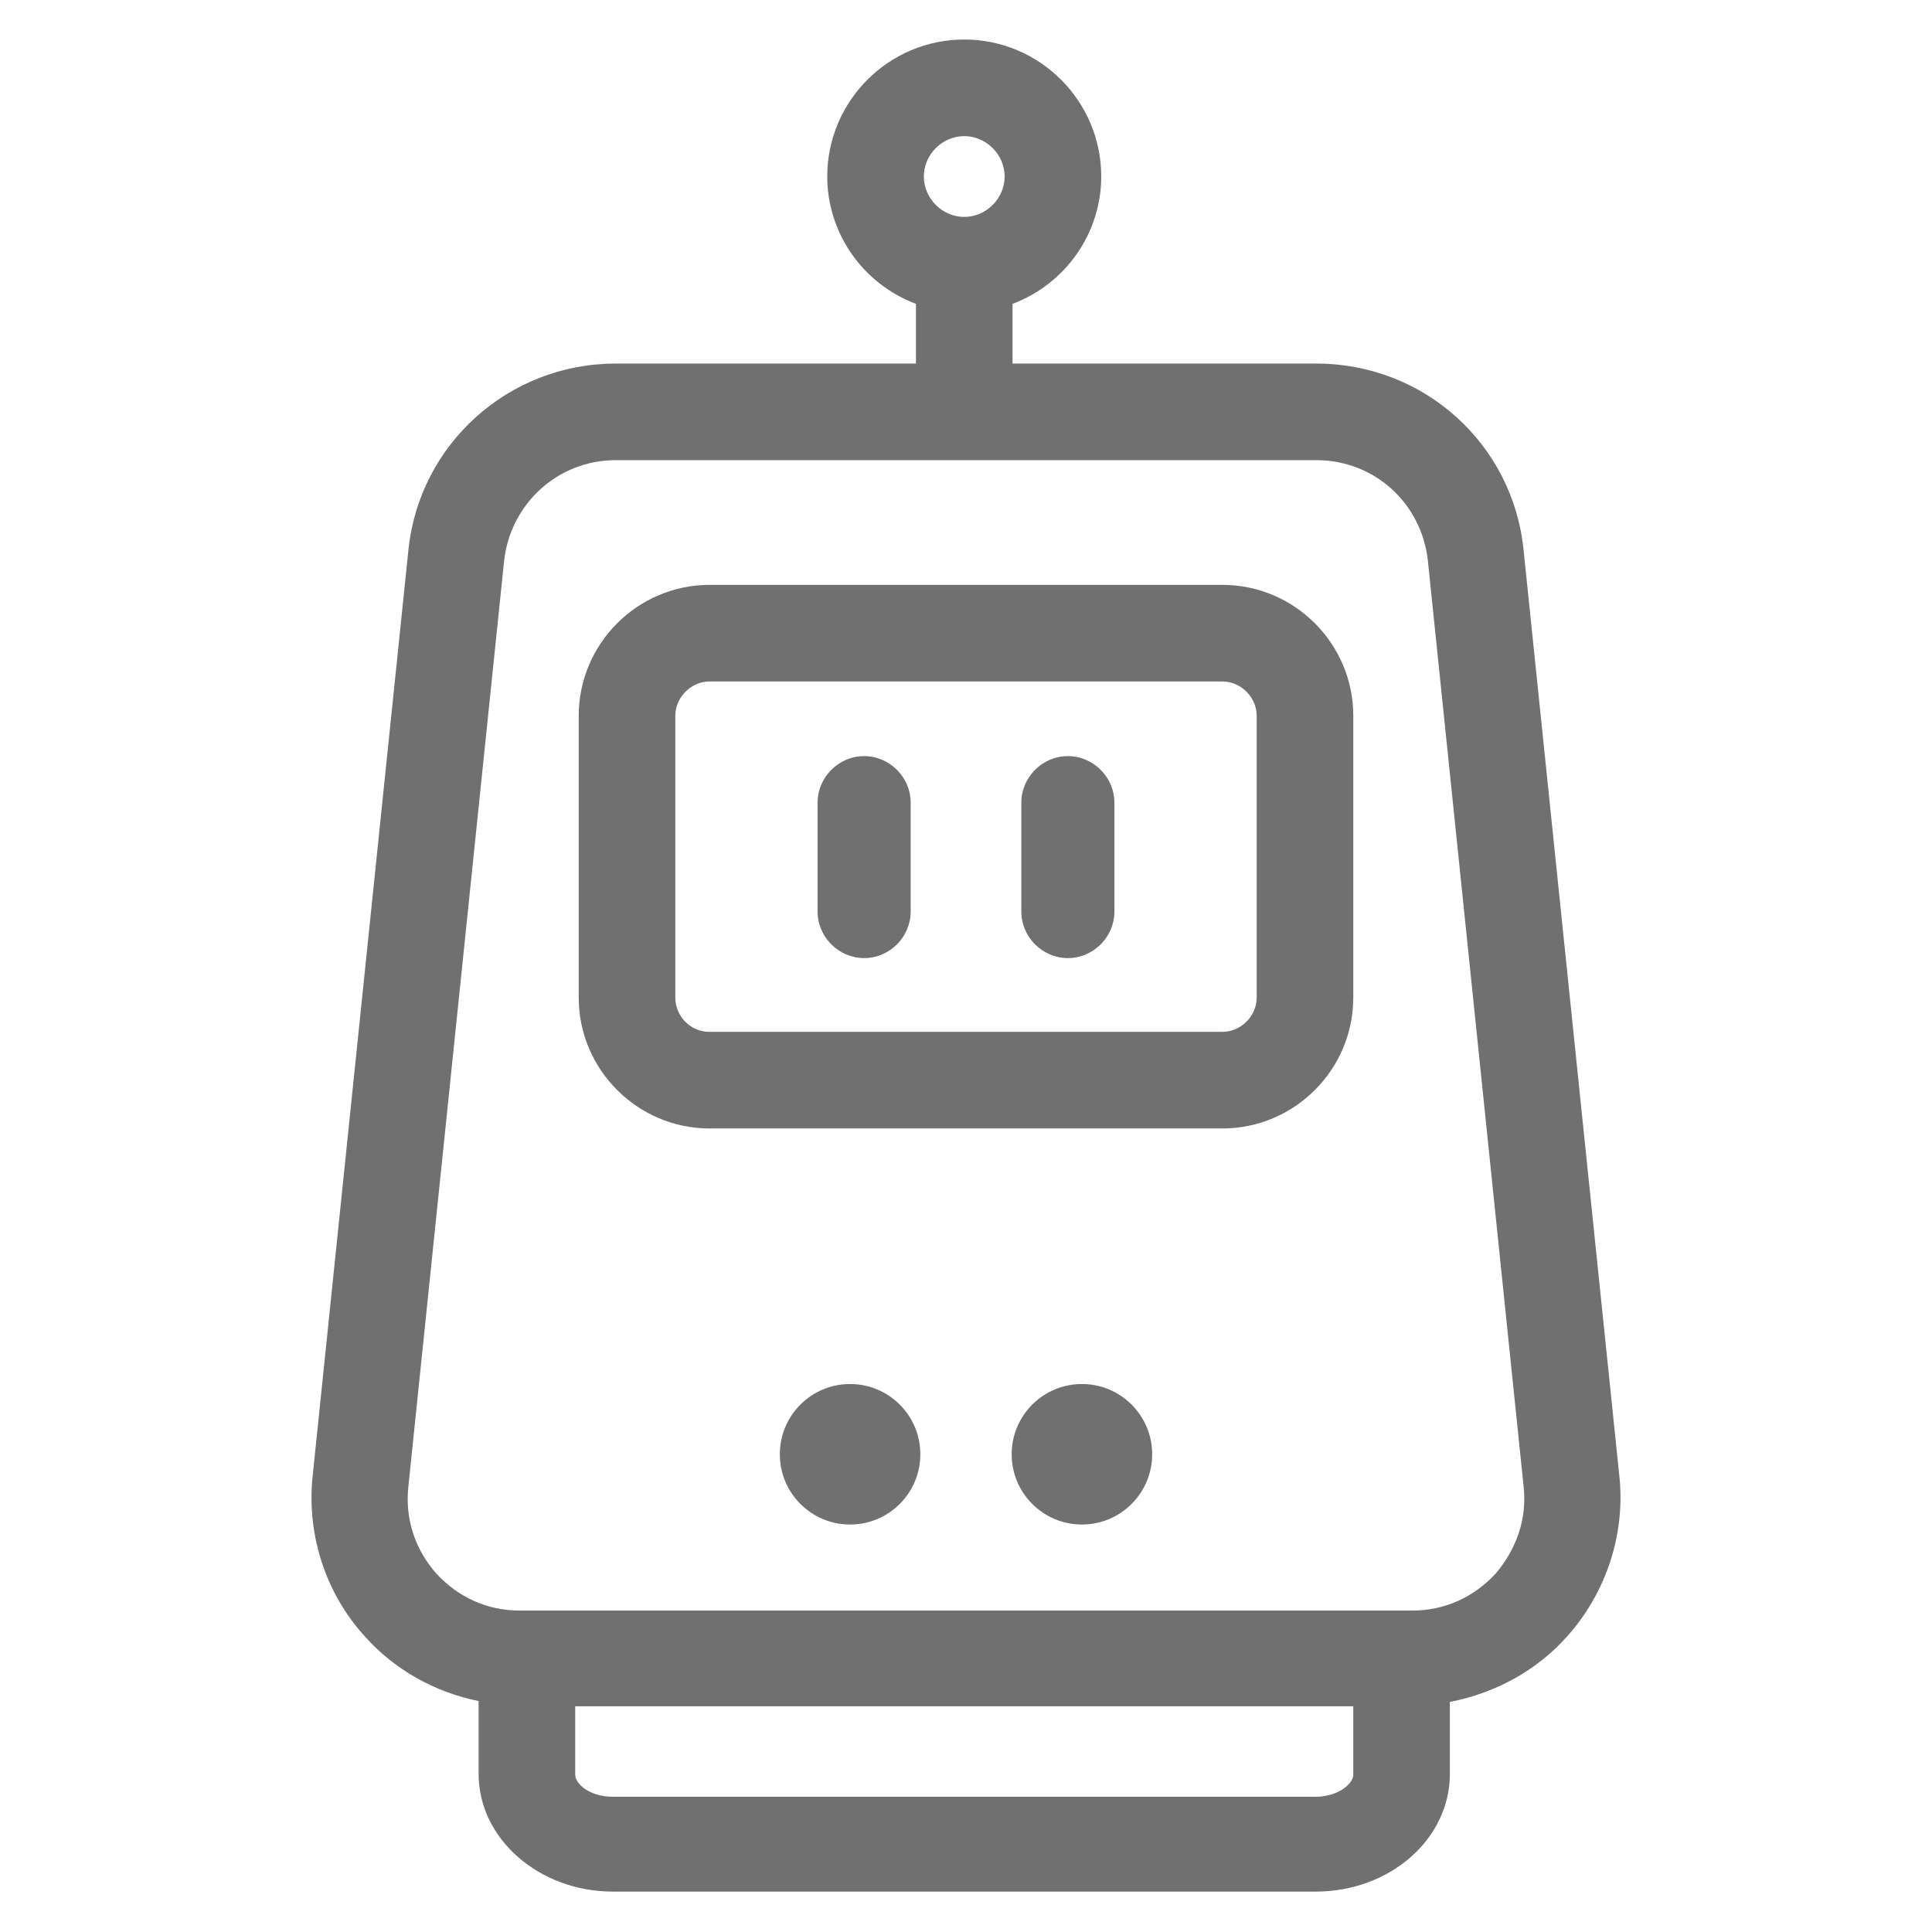
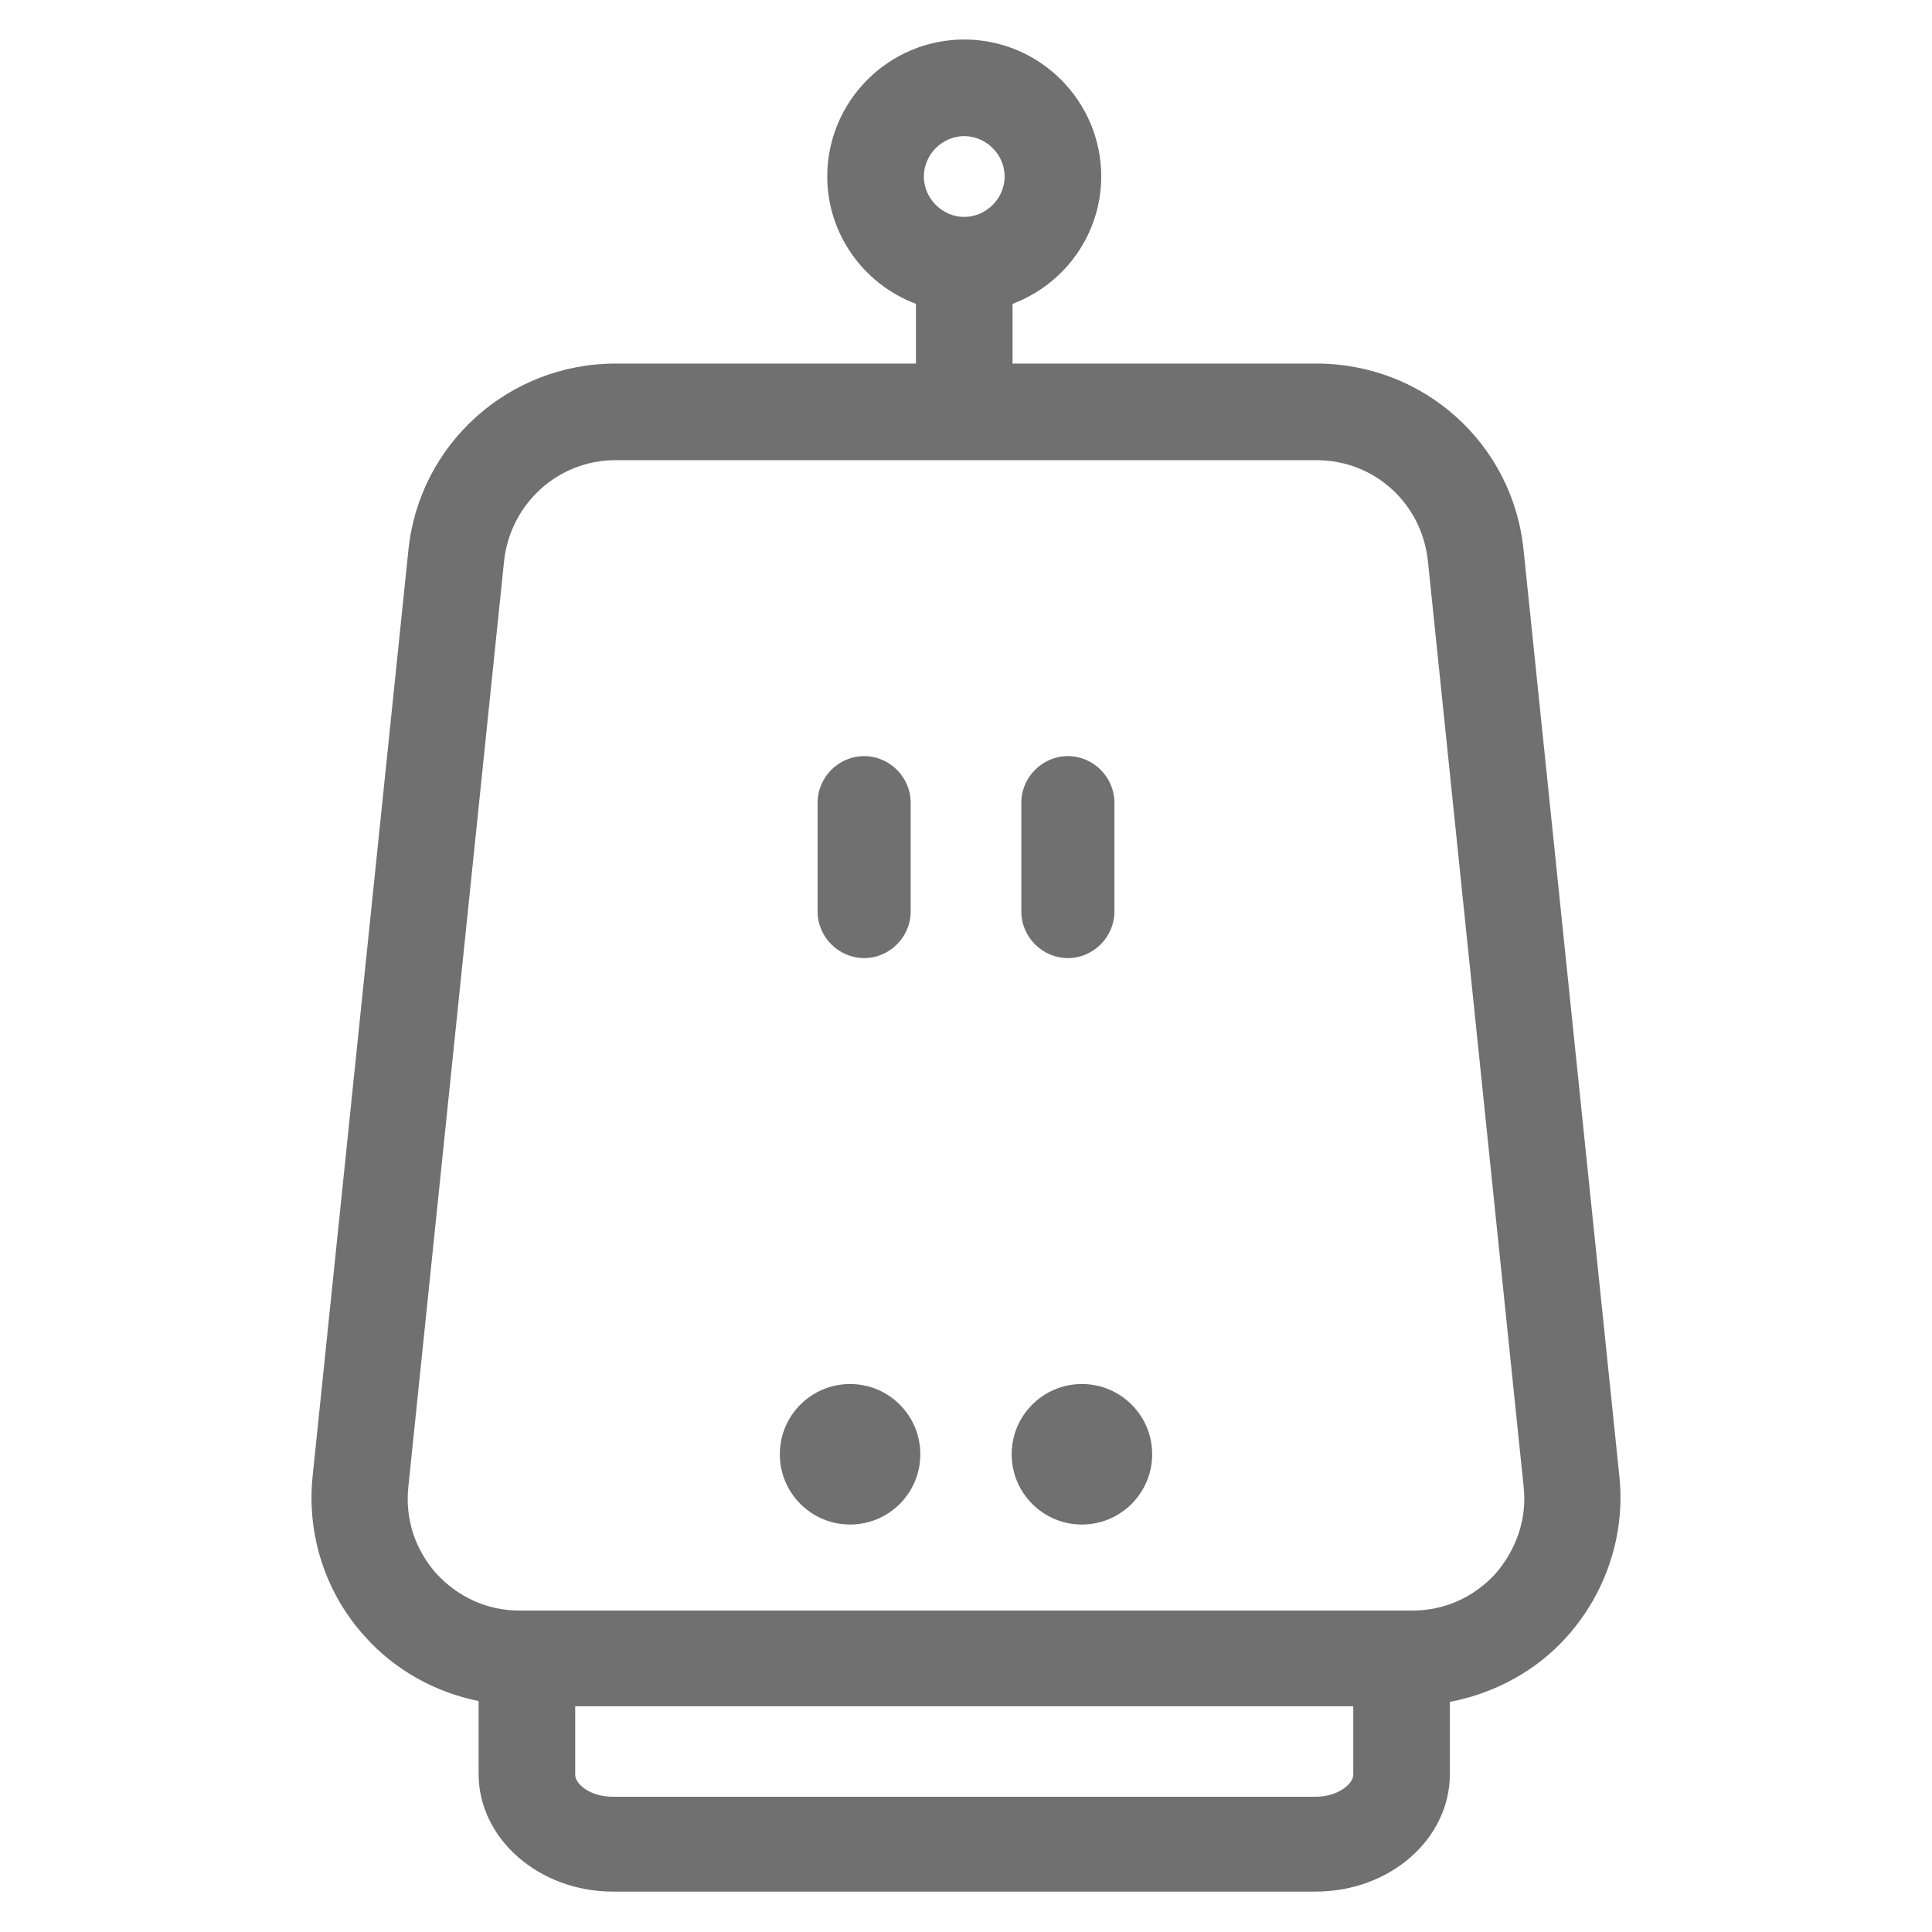
<svg xmlns="http://www.w3.org/2000/svg" id="Capa_1" data-name="Capa 1" width="22" height="22" viewBox="0 0 22 22">
  <defs>
    <style>
      .cls-1 {
        fill: #707070;
        stroke-width: 0px;
      }
    </style>
  </defs>
  <path class="cls-1" d="M17.35,6.27c-.12-1.22-1.14-2.13-2.36-2.13h-3.46v-.68c.61-.23,1.01-.81,1.01-1.45,0-.86-.7-1.56-1.56-1.56s-1.56.7-1.56,1.56c0,.64.4,1.22,1.01,1.45v.68h-3.42c-1.22,0-2.24.92-2.36,2.13l-1.09,10.54c-.07.67.15,1.34.6,1.83.33.37.79.63,1.29.73v.83c0,.74.69,1.34,1.53,1.34h8c.85,0,1.53-.6,1.53-1.34v-.82c.52-.1.99-.36,1.33-.74.45-.5.67-1.17.6-1.83l-1.09-10.54ZM15.41,19.43v.78c0,.1-.17.25-.43.25h-8c-.27,0-.43-.15-.43-.25v-.78h8.87ZM10.52,2.01c0-.25.21-.46.46-.46s.46.21.46.46-.21.46-.46.46-.46-.21-.46-.46ZM7.01,5.24h7.98c.66,0,1.2.49,1.27,1.15l1.09,10.54c.04.36-.08.71-.32.99-.25.27-.58.42-.95.42H5.92c-.37,0-.7-.15-.95-.42-.24-.27-.36-.62-.32-.99l1.09-10.54c.07-.65.61-1.15,1.27-1.15Z" />
  <path class="cls-1" d="M9.84,10.91c.29,0,.53-.24.53-.53v-1.24c0-.29-.24-.53-.53-.53s-.53.24-.53.53v1.24c0,.29.24.53.53.53Z" />
  <path class="cls-1" d="M12.16,10.91c.29,0,.53-.24.53-.53v-1.24c0-.29-.24-.53-.53-.53s-.53.24-.53.53v1.24c0,.29.24.53.53.53Z" />
-   <path class="cls-1" d="M8.08,12.85h5.84c.82,0,1.49-.67,1.49-1.49v-3.21c0-.82-.67-1.49-1.49-1.49h-5.84c-.82,0-1.49.67-1.49,1.49v3.21c0,.82.67,1.49,1.49,1.49ZM8.08,7.76h5.84c.21,0,.39.18.39.39v3.21c0,.21-.18.39-.39.39h-5.84c-.22,0-.39-.18-.39-.39v-3.21c0-.21.18-.39.39-.39Z" />
  <circle class="cls-1" cx="9.68" cy="16.56" r=".8" />
  <circle class="cls-1" cx="12.32" cy="16.56" r=".8" />
</svg>